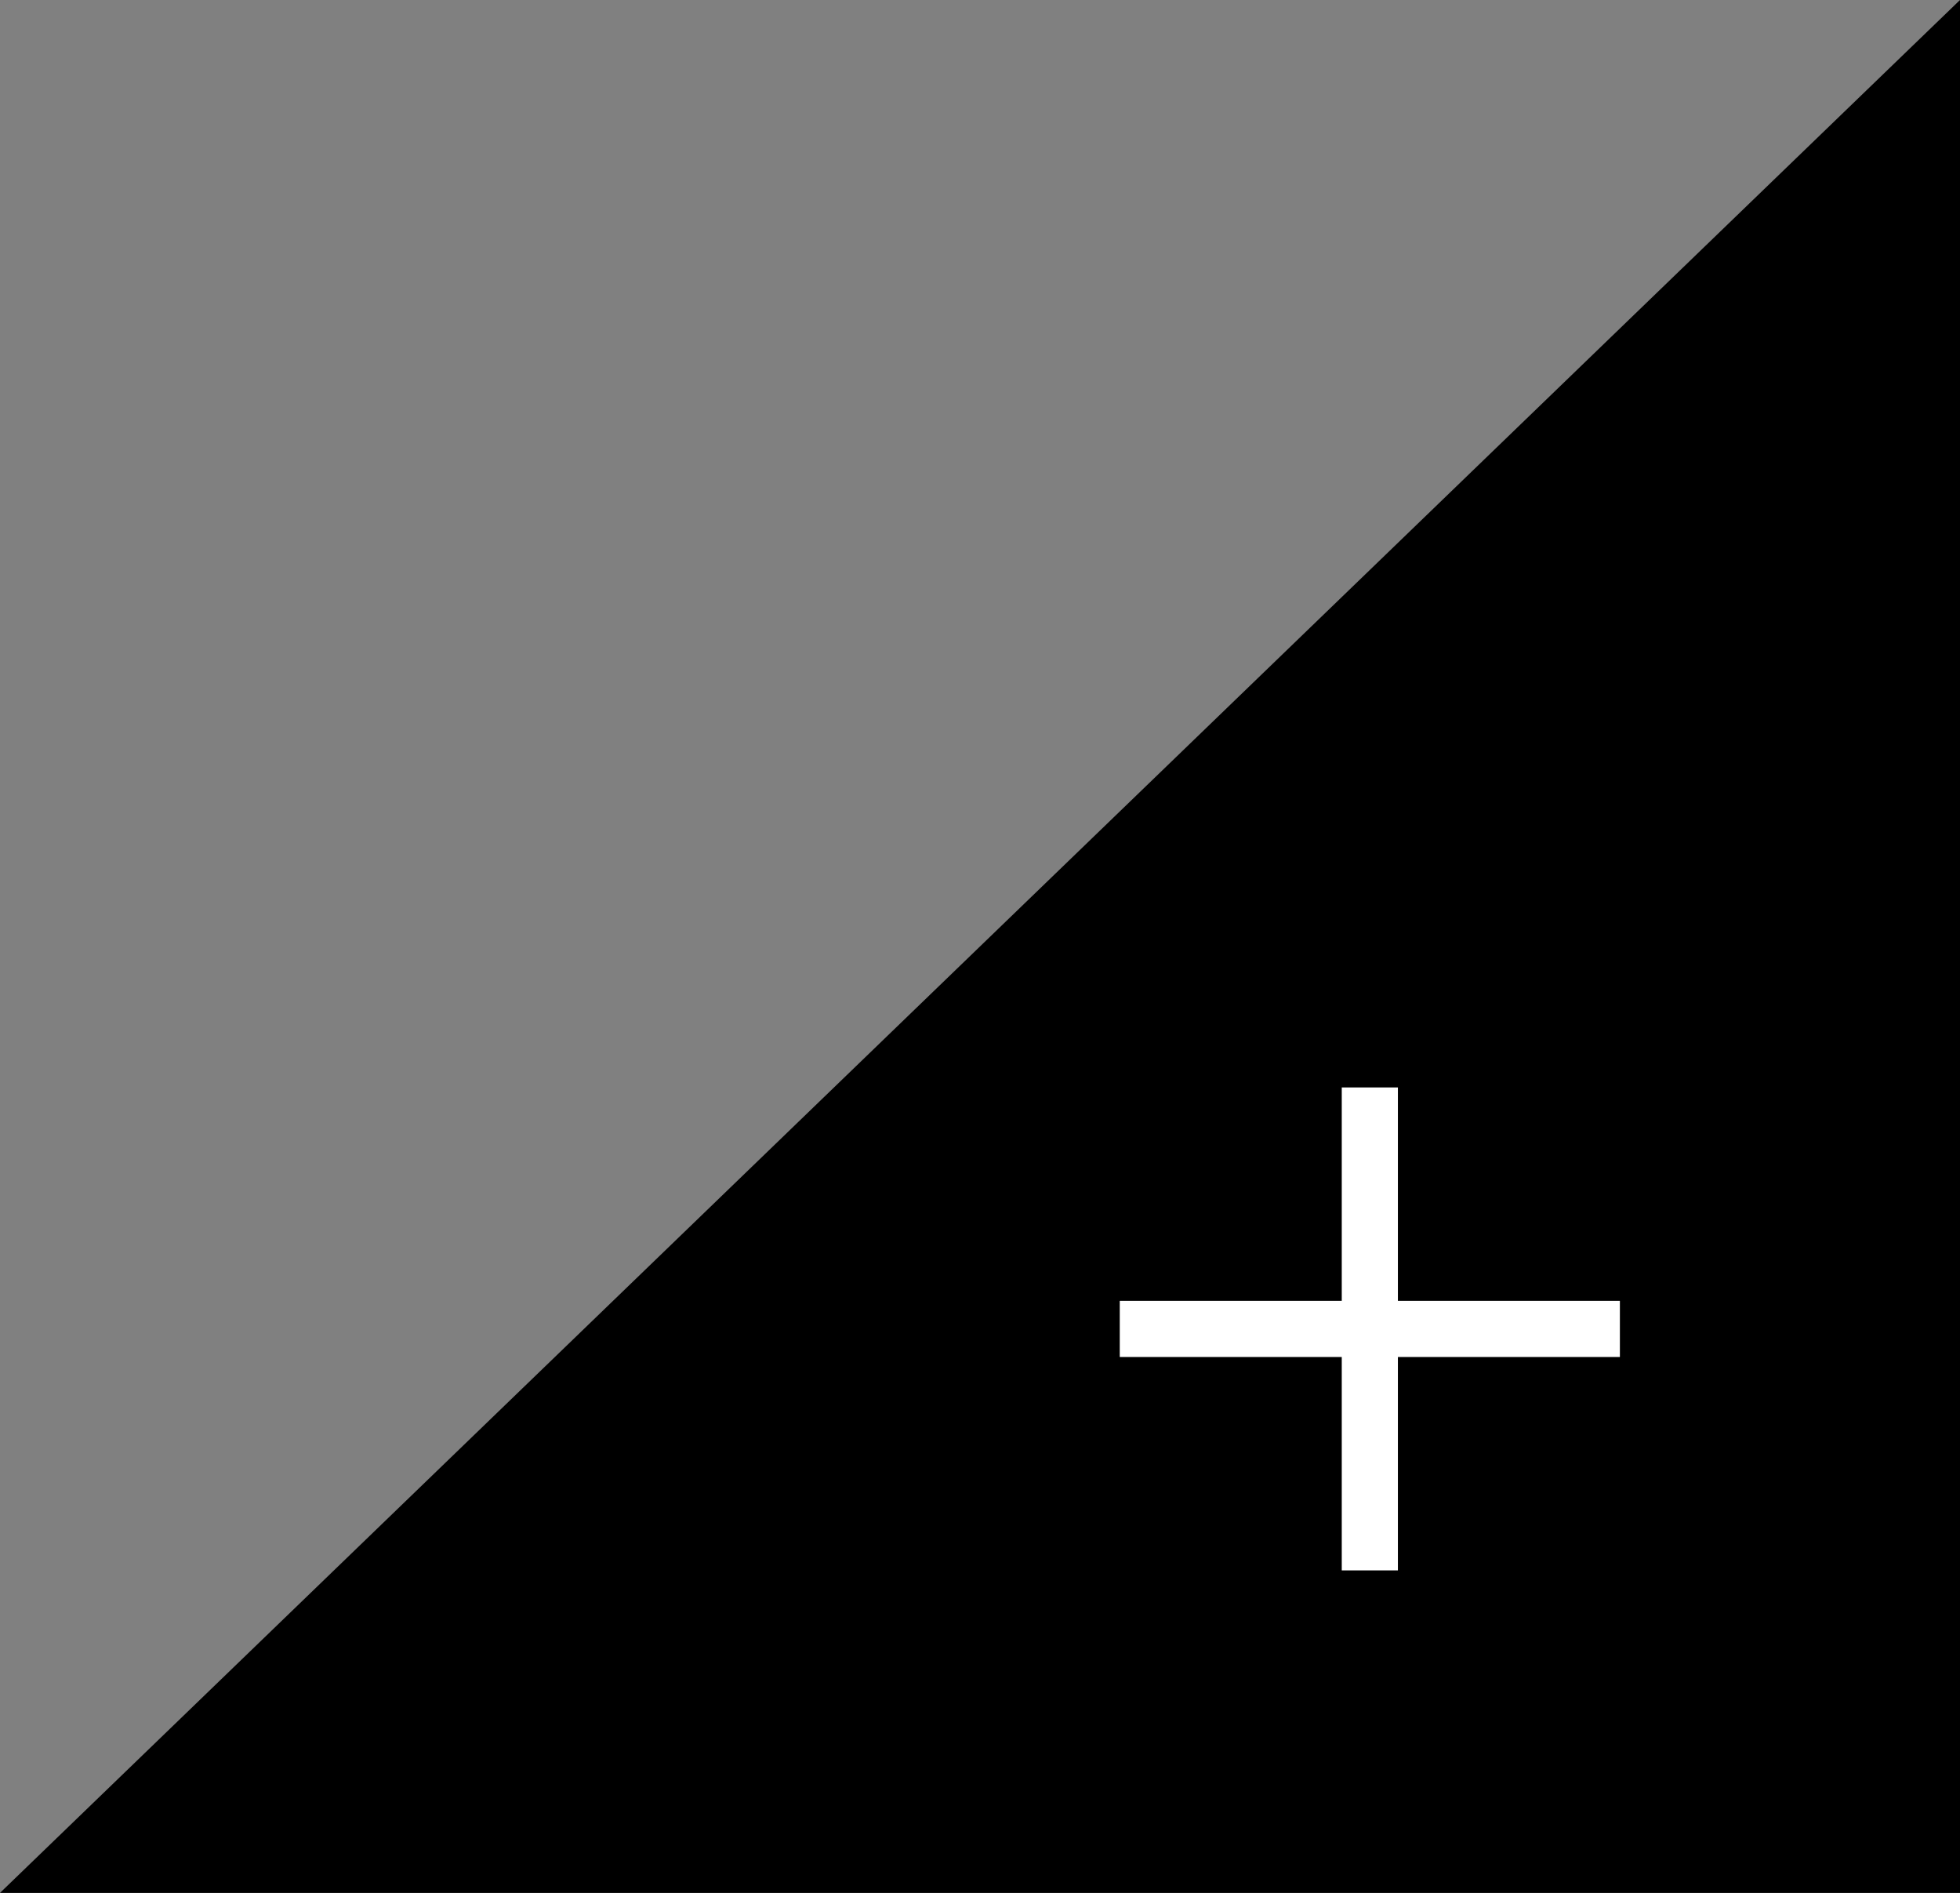
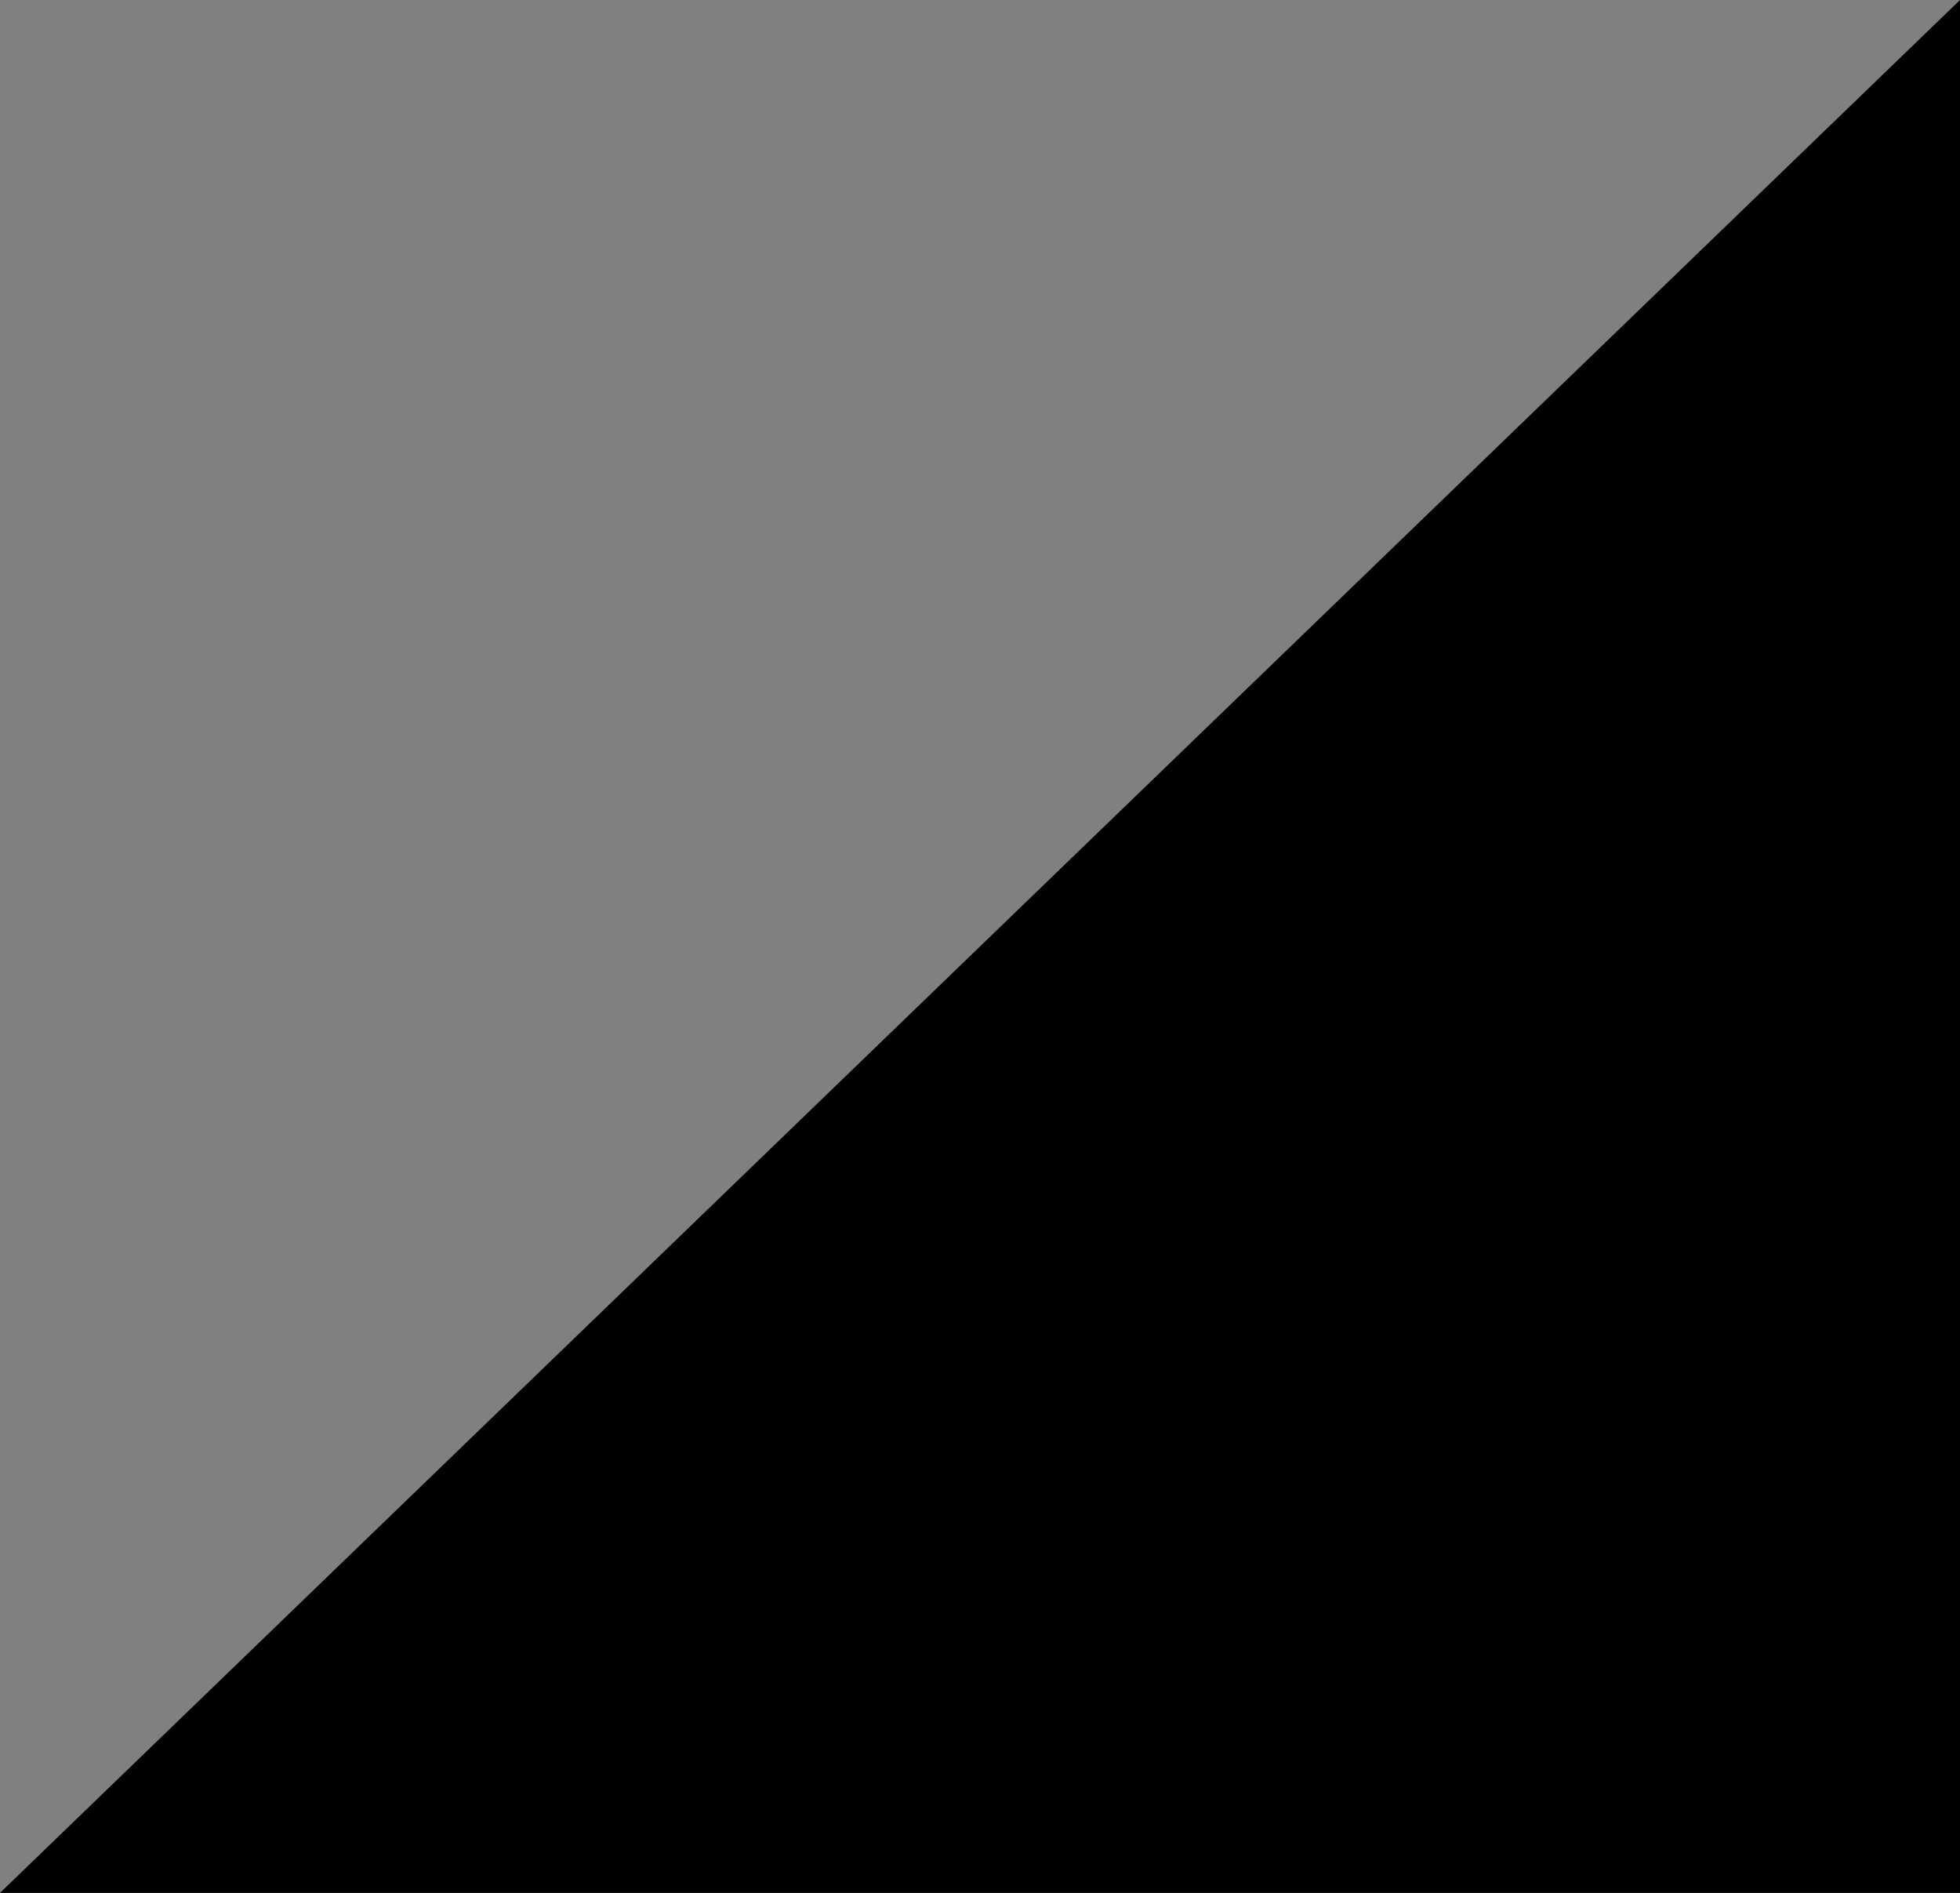
<svg xmlns="http://www.w3.org/2000/svg" width="34.911" height="33.708" viewBox="0 0 34.911 33.708">
  <rect x="0" y="0" width="34.911" height="33.708" fill="#808080" stroke="none" />
  <defs>
    <style>.a{fill:#000000;}.b{fill:none;stroke:#fff;}</style>
  </defs>
  <g transform="translate(-341.647 -1570.464)">
    <path class="a" d="M33.708,34.911,0,0H33.708Z" transform="translate(376.558 1570.464) rotate(90)" />
    <g transform="translate(361.592 1589.829)">
-       <line class="b" x2="8.908" transform="translate(0 4.3)" />
-       <line class="b" x2="8.6" transform="translate(4.454 0) rotate(90)" />
-     </g>
+       </g>
  </g>
</svg>